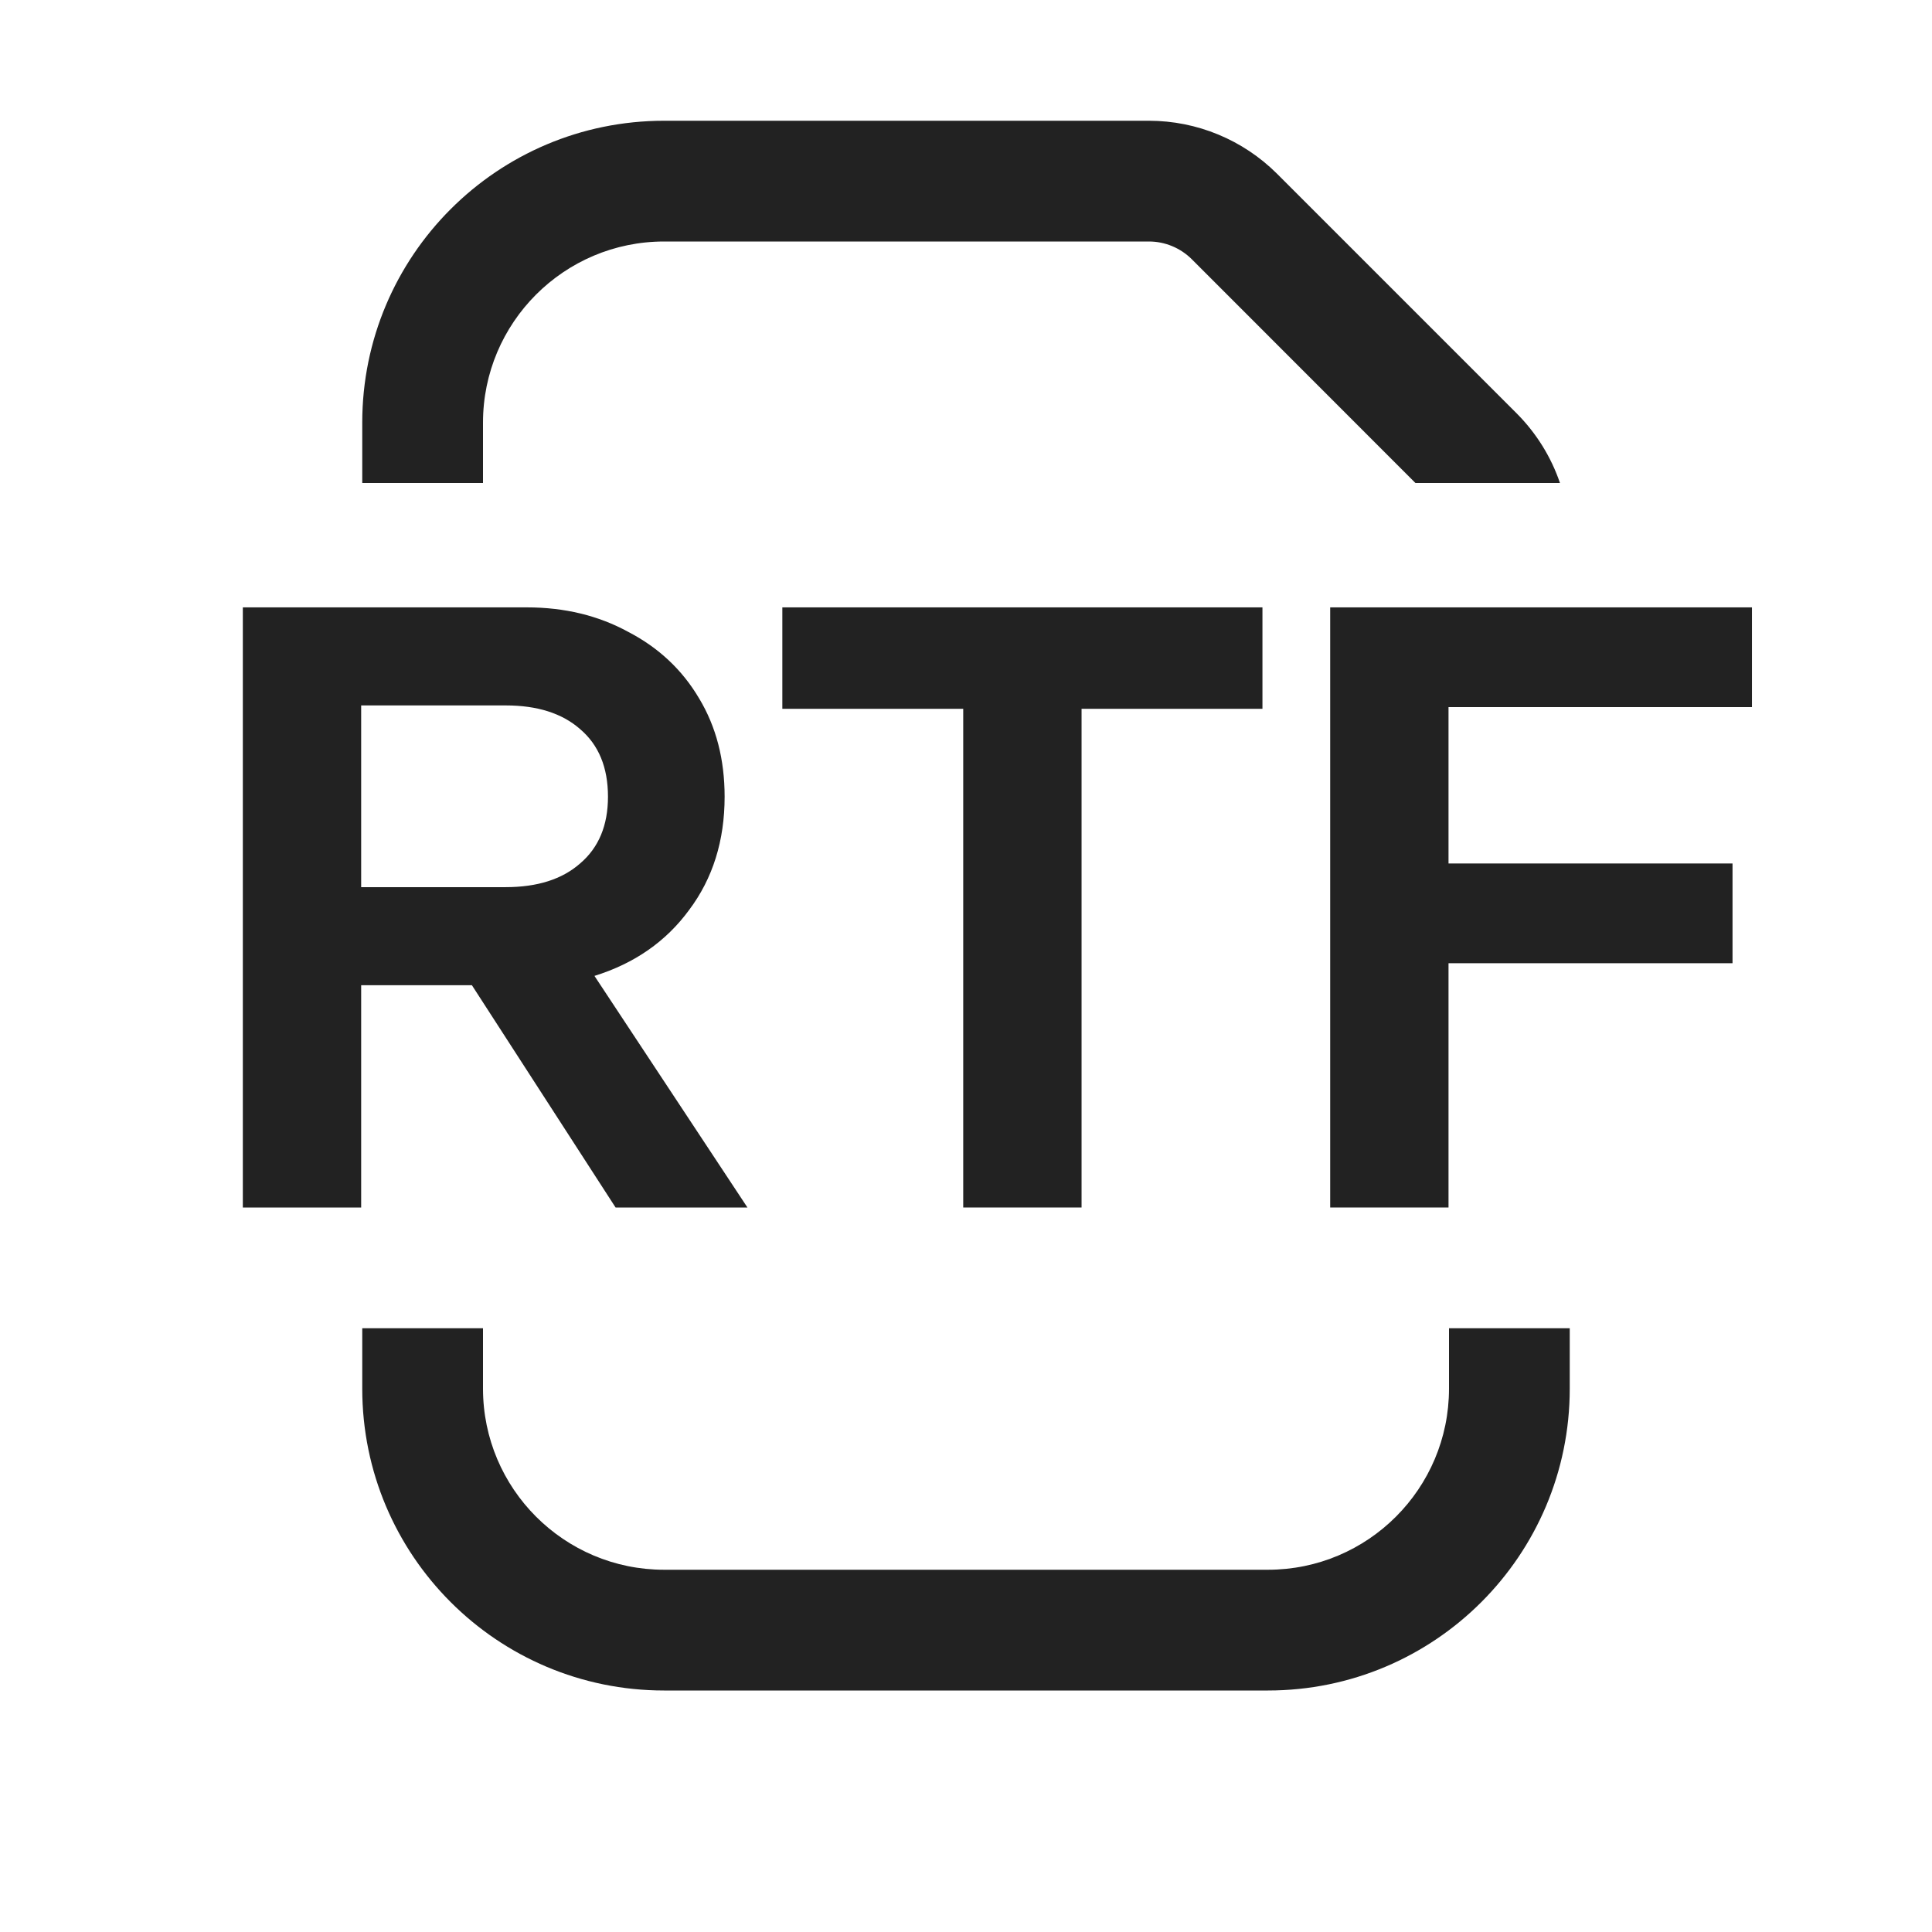
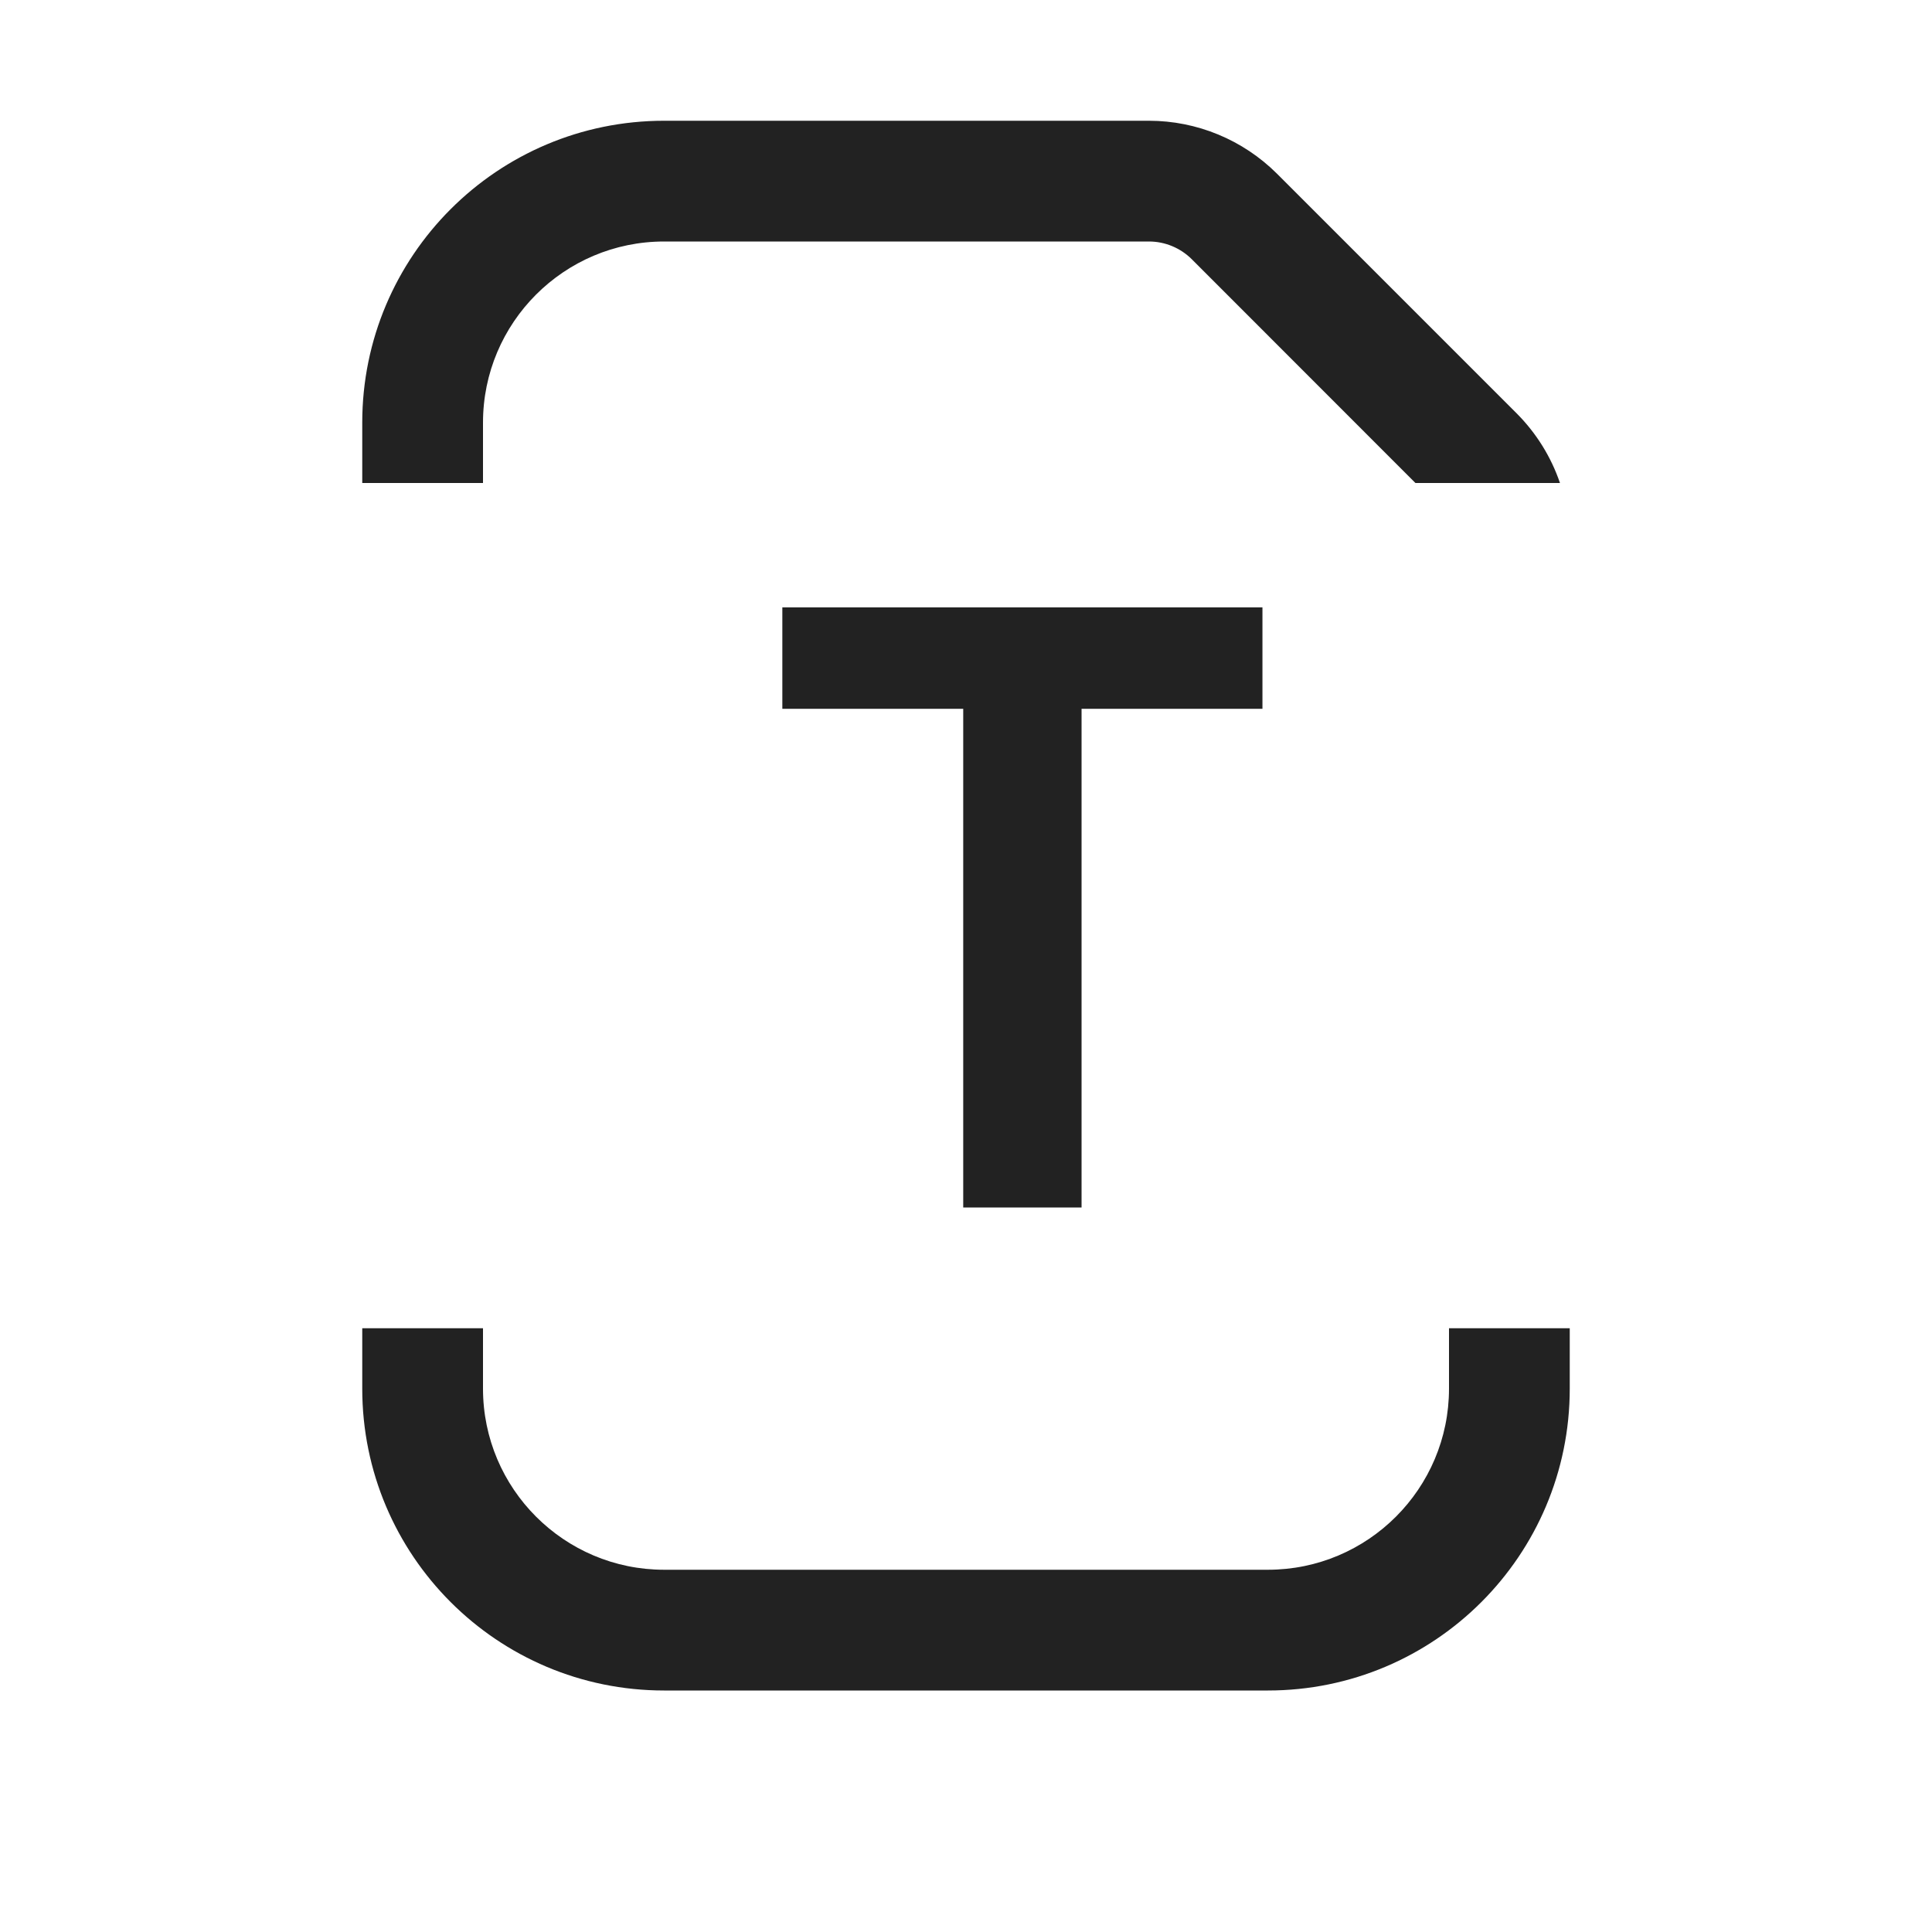
<svg xmlns="http://www.w3.org/2000/svg" width="16" height="16" viewBox="0 0 16 16" fill="none">
  <path d="M5.5 2C4.672 2 4 2.672 4 3.5V4H3V3.5C3 2.119 4.119 1 5.5 1H9.515C9.913 1 10.294 1.158 10.576 1.439L12.561 3.424C12.724 3.588 12.846 3.785 12.919 4H11.722L9.869 2.146C9.775 2.053 9.648 2 9.515 2H5.5Z" fill="#222222" />
  <path d="M3 11H4V11.5C4 12.328 4.672 13 5.5 13H10.5C11.328 13 12 12.328 12 11.5V11H13V11.5C13 12.881 11.881 14 10.5 14H5.5C4.119 14 3 12.881 3 11.5V11Z" fill="#222222" />
-   <path fill-rule="evenodd" clip-rule="evenodd" d="M5.098 10H6.19L4.923 8.082C5.254 7.979 5.516 7.797 5.707 7.536C5.903 7.275 6.001 6.962 6.001 6.598C6.001 6.29 5.931 6.019 5.791 5.786C5.651 5.548 5.455 5.364 5.203 5.233C4.956 5.098 4.676 5.03 4.363 5.03H2.011V10H2.991V8.159H3.908L5.098 10ZM2.991 7.347V5.842H4.188C4.449 5.842 4.655 5.907 4.804 6.038C4.958 6.169 5.035 6.355 5.035 6.598C5.035 6.836 4.958 7.02 4.804 7.151C4.655 7.282 4.449 7.347 4.188 7.347H2.991Z" fill="#222222" />
  <path d="M10.455 5.03H6.479V5.87H7.977V10H8.957V5.87H10.455V5.03Z" fill="#222222" />
-   <path d="M14.509 5.03H11.016V10H11.996V7.977H14.348V7.151H11.996V5.856H14.509V5.03Z" fill="#222222" />
</svg>